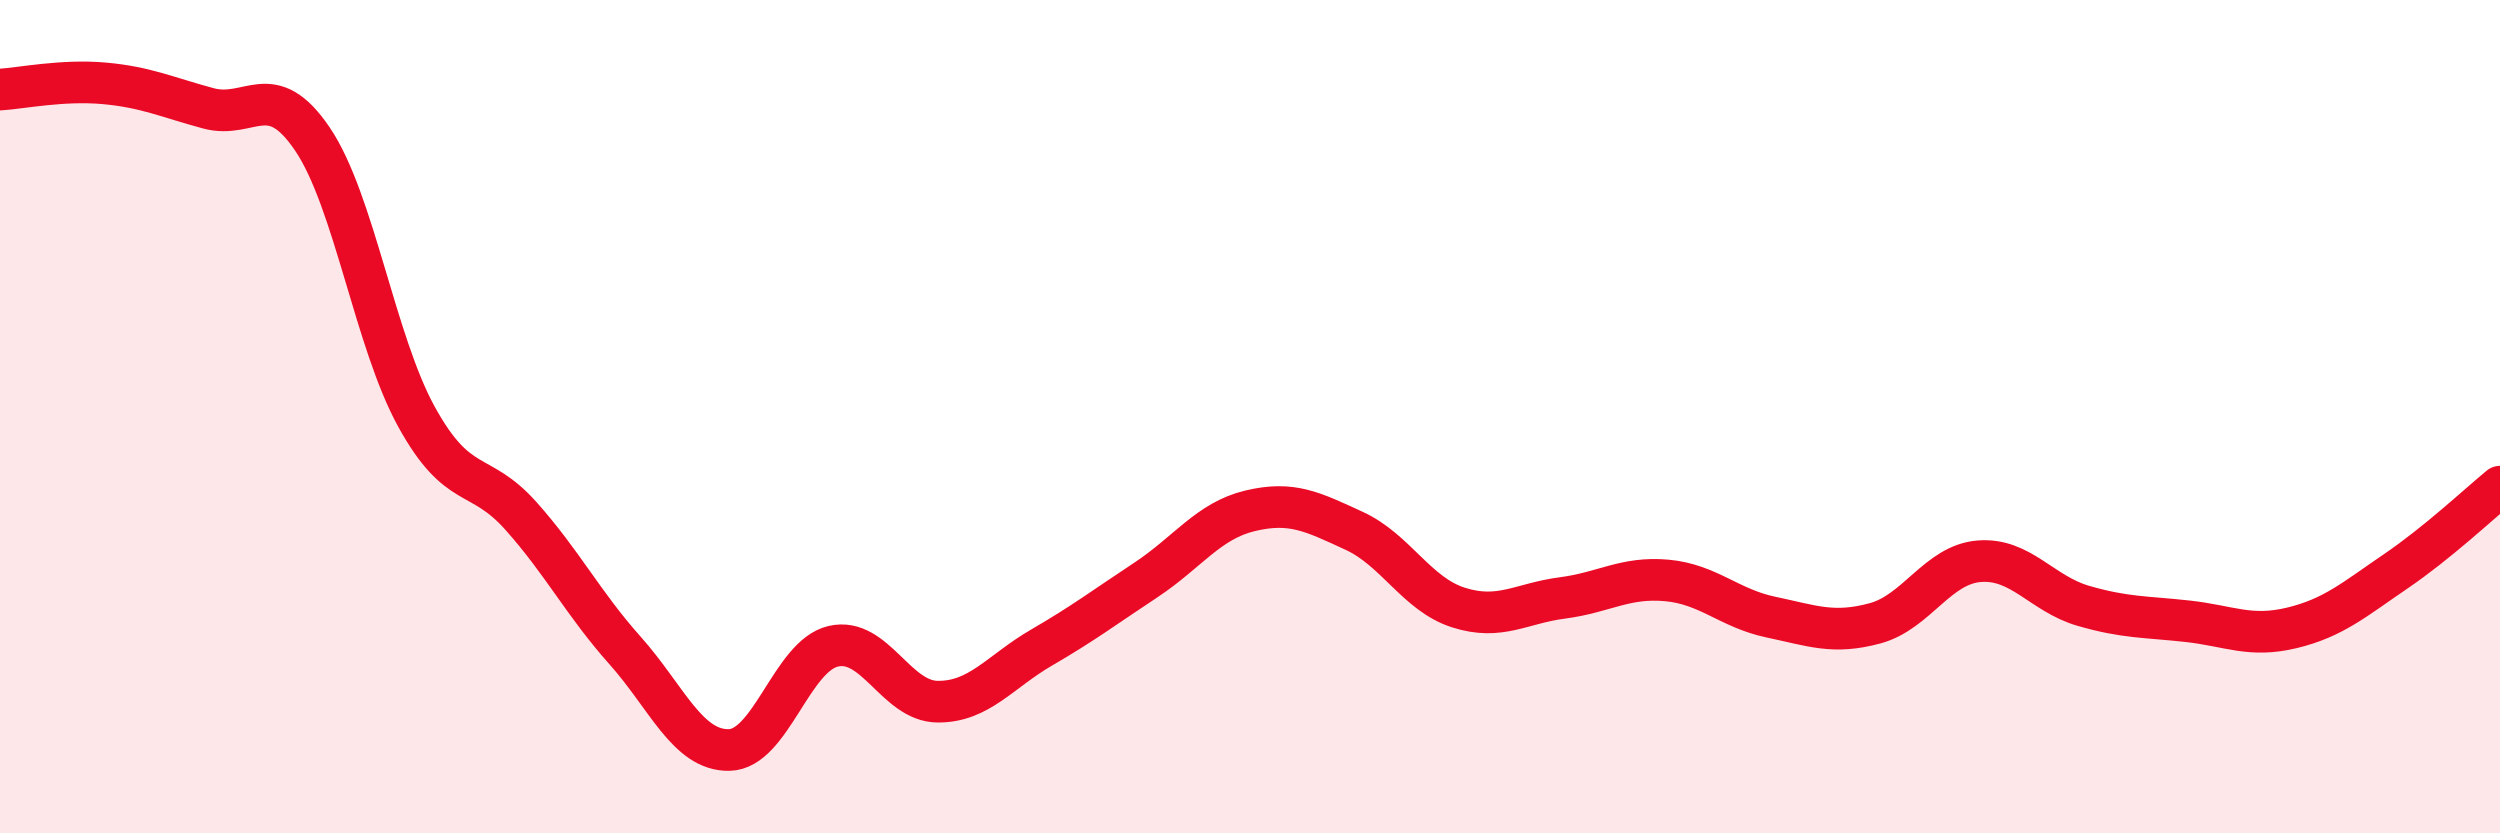
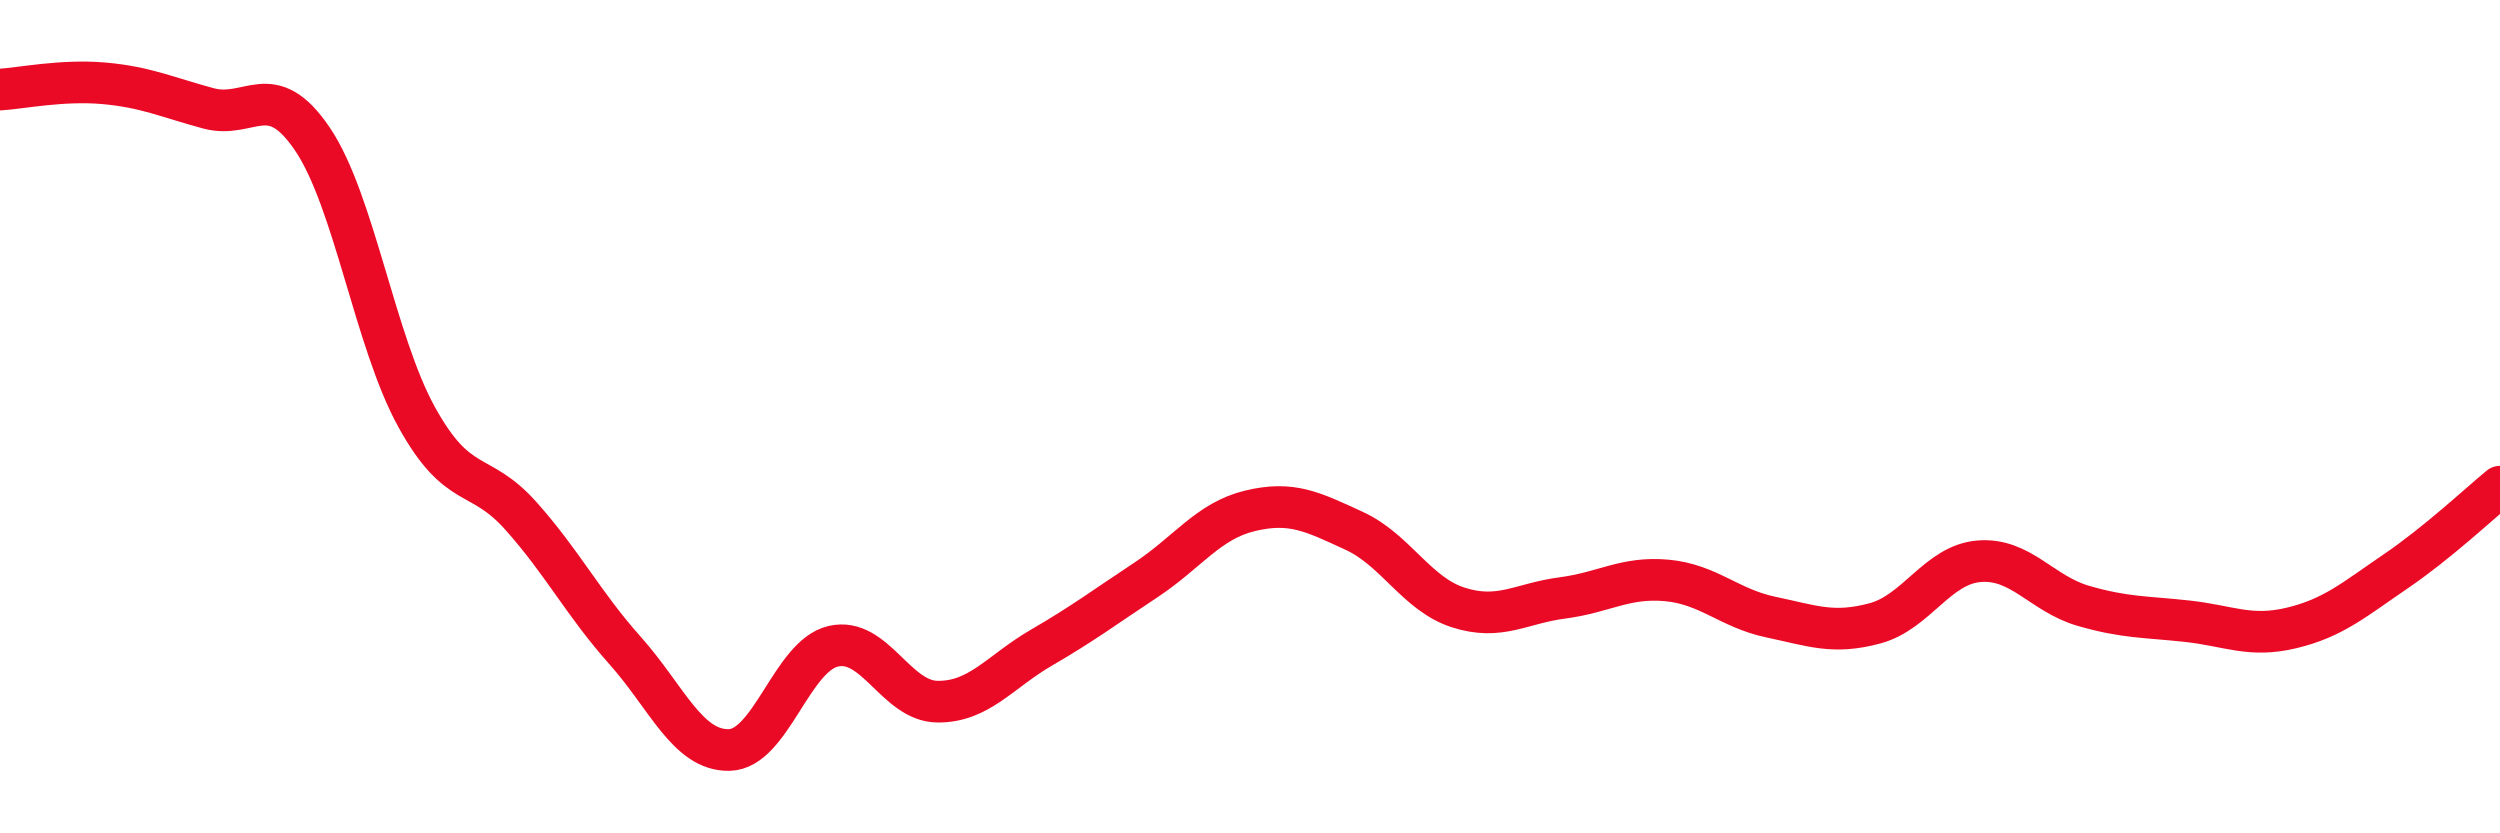
<svg xmlns="http://www.w3.org/2000/svg" width="60" height="20" viewBox="0 0 60 20">
-   <path d="M 0,2.15 C 0.5,2.12 1.5,1.91 2.5,2 C 3.5,2.09 4,2.33 5,2.6 C 6,2.87 6.5,1.86 7.5,3.34 C 8.5,4.82 9,8.2 10,10.01 C 11,11.82 11.5,11.26 12.5,12.38 C 13.5,13.5 14,14.49 15,15.61 C 16,16.73 16.5,18.02 17.5,18 C 18.5,17.98 19,15.74 20,15.51 C 21,15.28 21.5,16.83 22.5,16.84 C 23.5,16.85 24,16.12 25,15.54 C 26,14.96 26.5,14.58 27.5,13.92 C 28.5,13.26 29,12.5 30,12.26 C 31,12.02 31.5,12.28 32.5,12.74 C 33.5,13.2 34,14.26 35,14.58 C 36,14.9 36.5,14.48 37.5,14.35 C 38.5,14.22 39,13.84 40,13.93 C 41,14.02 41.5,14.6 42.5,14.81 C 43.5,15.02 44,15.23 45,14.96 C 46,14.69 46.5,13.55 47.5,13.47 C 48.5,13.39 49,14.25 50,14.54 C 51,14.83 51.5,14.8 52.5,14.91 C 53.5,15.02 54,15.31 55,15.07 C 56,14.83 56.5,14.39 57.5,13.71 C 58.5,13.03 59.5,12.09 60,11.68L60 20L0 20Z" fill="#EB0A25" opacity="0.1" stroke-linecap="round" stroke-linejoin="round" />
  <path d="M 0,2.15 C 0.5,2.12 1.5,1.91 2.5,2 C 3.5,2.09 4,2.33 5,2.6 C 6,2.87 6.5,1.86 7.5,3.34 C 8.5,4.82 9,8.2 10,10.01 C 11,11.82 11.5,11.26 12.5,12.38 C 13.5,13.5 14,14.49 15,15.61 C 16,16.73 16.5,18.02 17.5,18 C 18.5,17.98 19,15.74 20,15.51 C 21,15.28 21.5,16.83 22.5,16.84 C 23.5,16.85 24,16.12 25,15.54 C 26,14.96 26.5,14.58 27.5,13.92 C 28.5,13.26 29,12.5 30,12.26 C 31,12.02 31.5,12.28 32.5,12.74 C 33.5,13.2 34,14.26 35,14.58 C 36,14.9 36.5,14.48 37.5,14.35 C 38.5,14.22 39,13.84 40,13.93 C 41,14.02 41.5,14.6 42.5,14.81 C 43.5,15.02 44,15.23 45,14.96 C 46,14.69 46.5,13.55 47.5,13.47 C 48.5,13.39 49,14.25 50,14.54 C 51,14.83 51.5,14.8 52.5,14.91 C 53.5,15.02 54,15.31 55,15.07 C 56,14.83 56.5,14.39 57.5,13.71 C 58.5,13.03 59.5,12.09 60,11.68" stroke="#EB0A25" stroke-width="1" fill="none" stroke-linecap="round" stroke-linejoin="round" />
</svg>